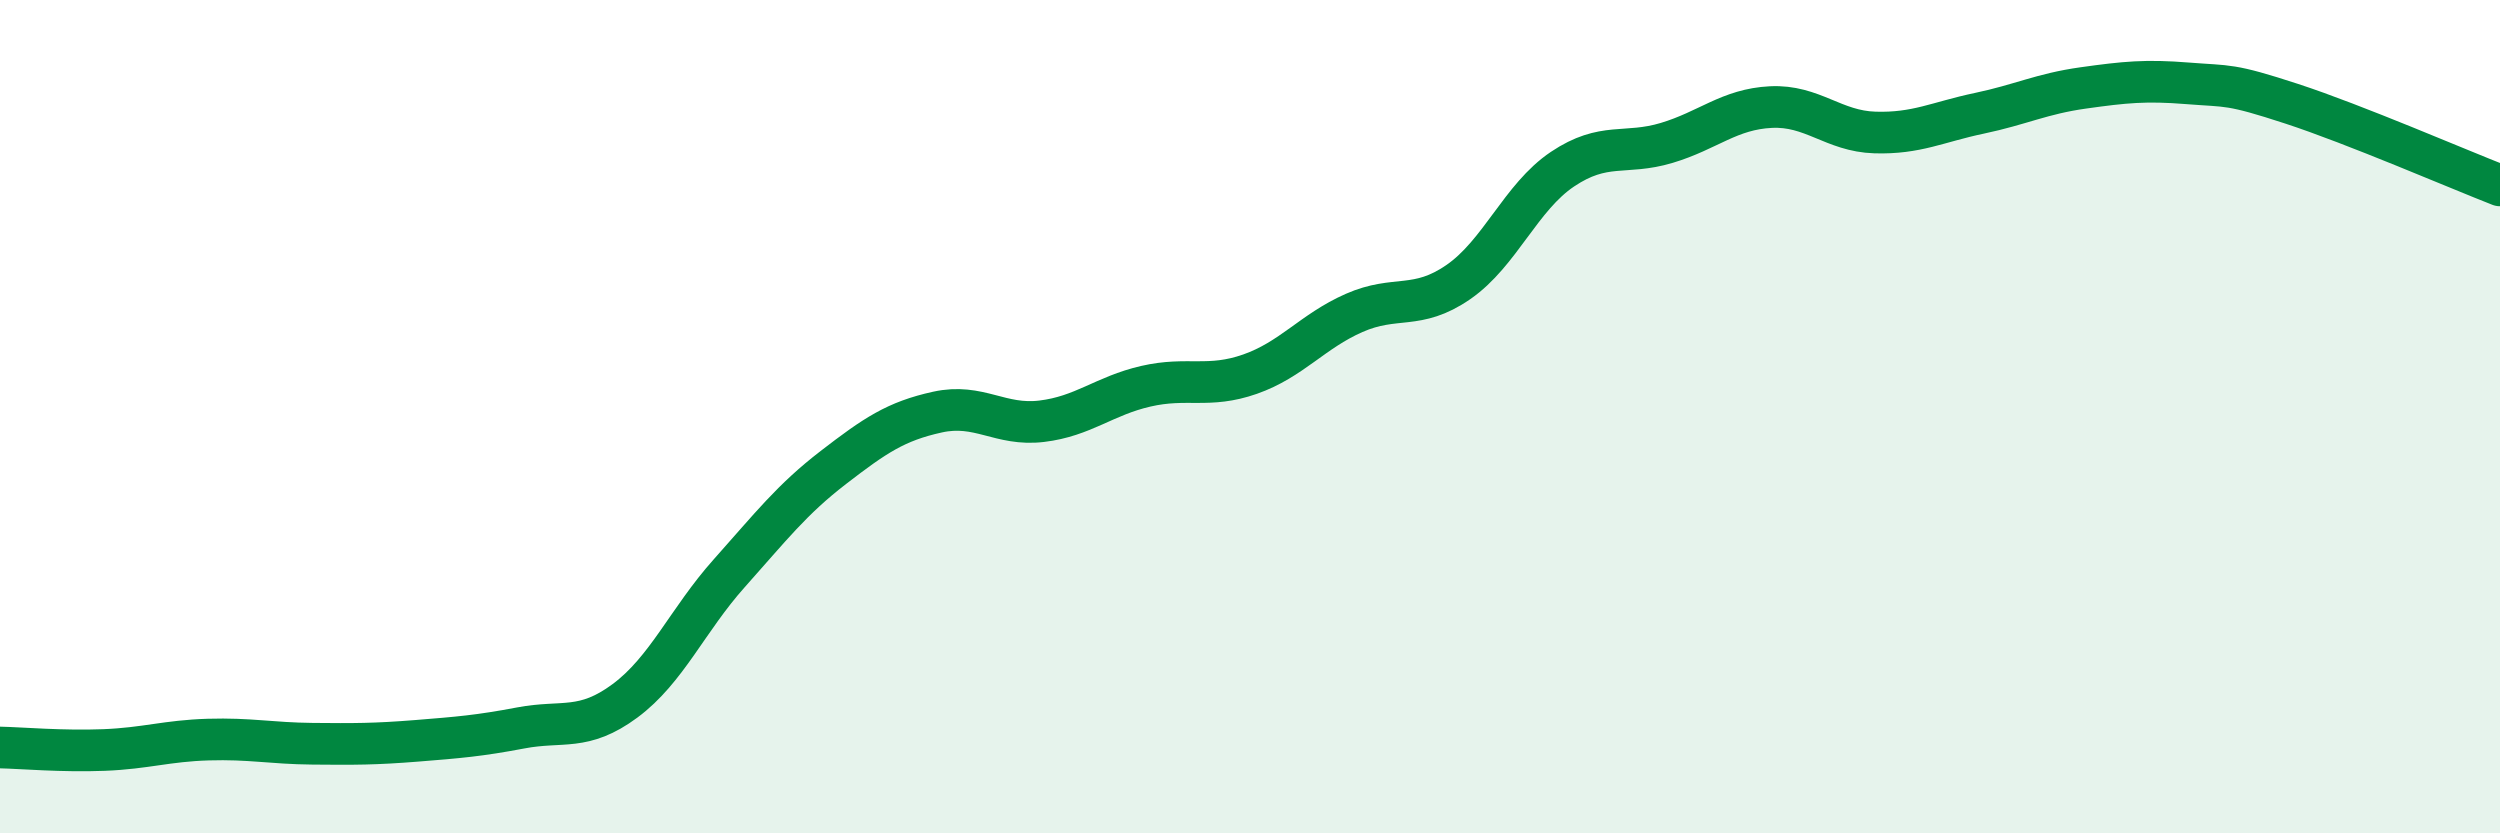
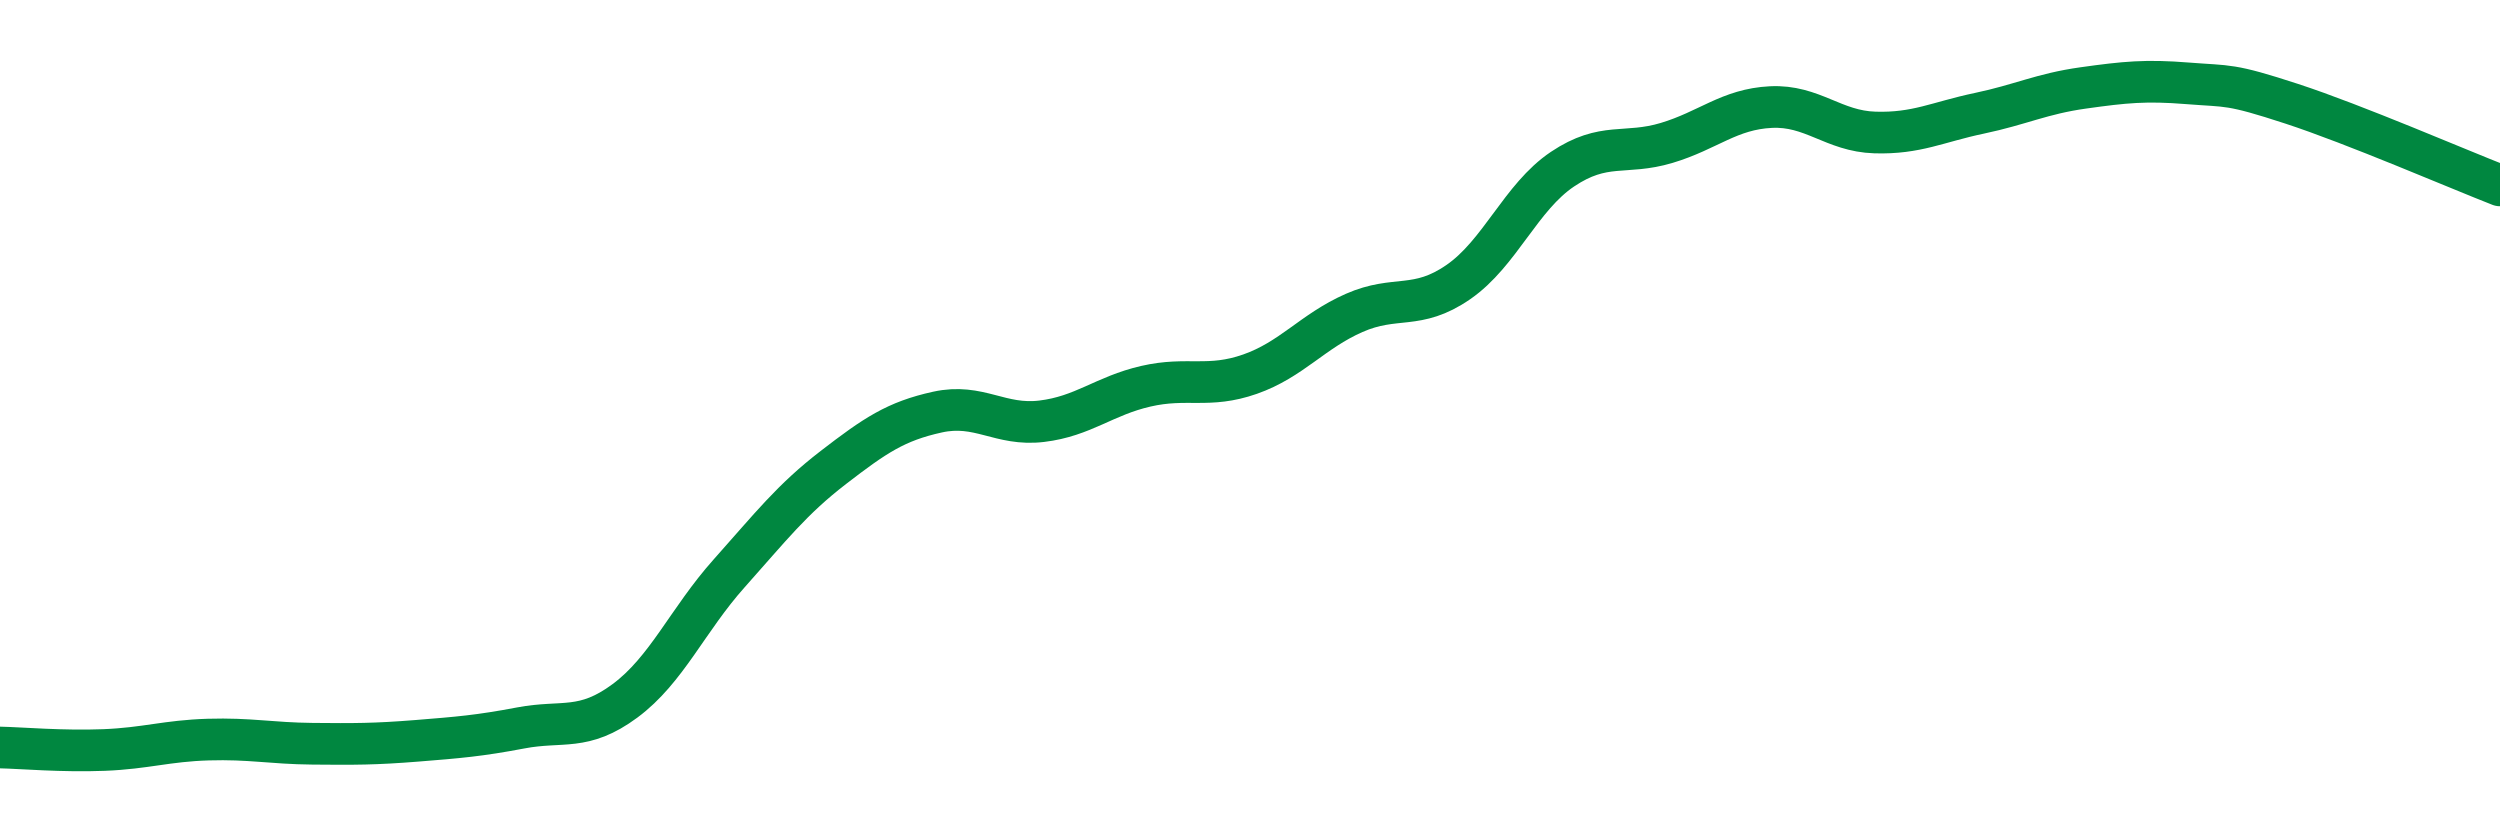
<svg xmlns="http://www.w3.org/2000/svg" width="60" height="20" viewBox="0 0 60 20">
-   <path d="M 0,17.94 C 0.5,17.95 1.5,18.04 2.5,18 C 3.5,17.96 4,17.78 5,17.75 C 6,17.72 6.5,17.84 7.5,17.85 C 8.5,17.86 9,17.86 10,17.78 C 11,17.7 11.5,17.66 12.5,17.47 C 13.5,17.28 14,17.56 15,16.82 C 16,16.08 16.5,14.88 17.5,13.76 C 18.5,12.64 19,11.99 20,11.22 C 21,10.45 21.5,10.11 22.5,9.89 C 23.5,9.67 24,10.23 25,10.11 C 26,9.99 26.5,9.5 27.5,9.27 C 28.5,9.04 29,9.33 30,8.98 C 31,8.63 31.5,7.95 32.5,7.51 C 33.5,7.07 34,7.46 35,6.77 C 36,6.08 36.5,4.73 37.5,4.06 C 38.5,3.39 39,3.73 40,3.43 C 41,3.13 41.5,2.62 42.5,2.57 C 43.5,2.52 44,3.15 45,3.18 C 46,3.21 46.5,2.93 47.5,2.72 C 48.5,2.51 49,2.25 50,2.11 C 51,1.97 51.5,1.92 52.5,2 C 53.5,2.08 53.5,2 55,2.49 C 56.5,2.98 59,4.06 60,4.45L60 20L0 20Z" fill="#008740" opacity="0.1" stroke-linecap="round" stroke-linejoin="round" />
  <path d="M 0,17.94 C 0.5,17.95 1.5,18.04 2.5,18 C 3.5,17.96 4,17.78 5,17.75 C 6,17.72 6.5,17.84 7.5,17.85 C 8.5,17.86 9,17.86 10,17.78 C 11,17.7 11.5,17.66 12.5,17.47 C 13.5,17.28 14,17.56 15,16.82 C 16,16.08 16.5,14.88 17.5,13.76 C 18.5,12.64 19,11.99 20,11.22 C 21,10.45 21.5,10.11 22.5,9.89 C 23.5,9.67 24,10.23 25,10.11 C 26,9.99 26.5,9.5 27.5,9.27 C 28.5,9.04 29,9.33 30,8.98 C 31,8.63 31.5,7.95 32.5,7.51 C 33.5,7.07 34,7.46 35,6.77 C 36,6.08 36.5,4.73 37.5,4.06 C 38.5,3.39 39,3.73 40,3.43 C 41,3.13 41.5,2.62 42.5,2.57 C 43.5,2.52 44,3.15 45,3.18 C 46,3.21 46.5,2.93 47.5,2.72 C 48.5,2.51 49,2.25 50,2.11 C 51,1.97 51.5,1.92 52.5,2 C 53.5,2.08 53.5,2 55,2.49 C 56.5,2.98 59,4.06 60,4.45" stroke="#008740" stroke-width="1" fill="none" stroke-linecap="round" stroke-linejoin="round" />
</svg>